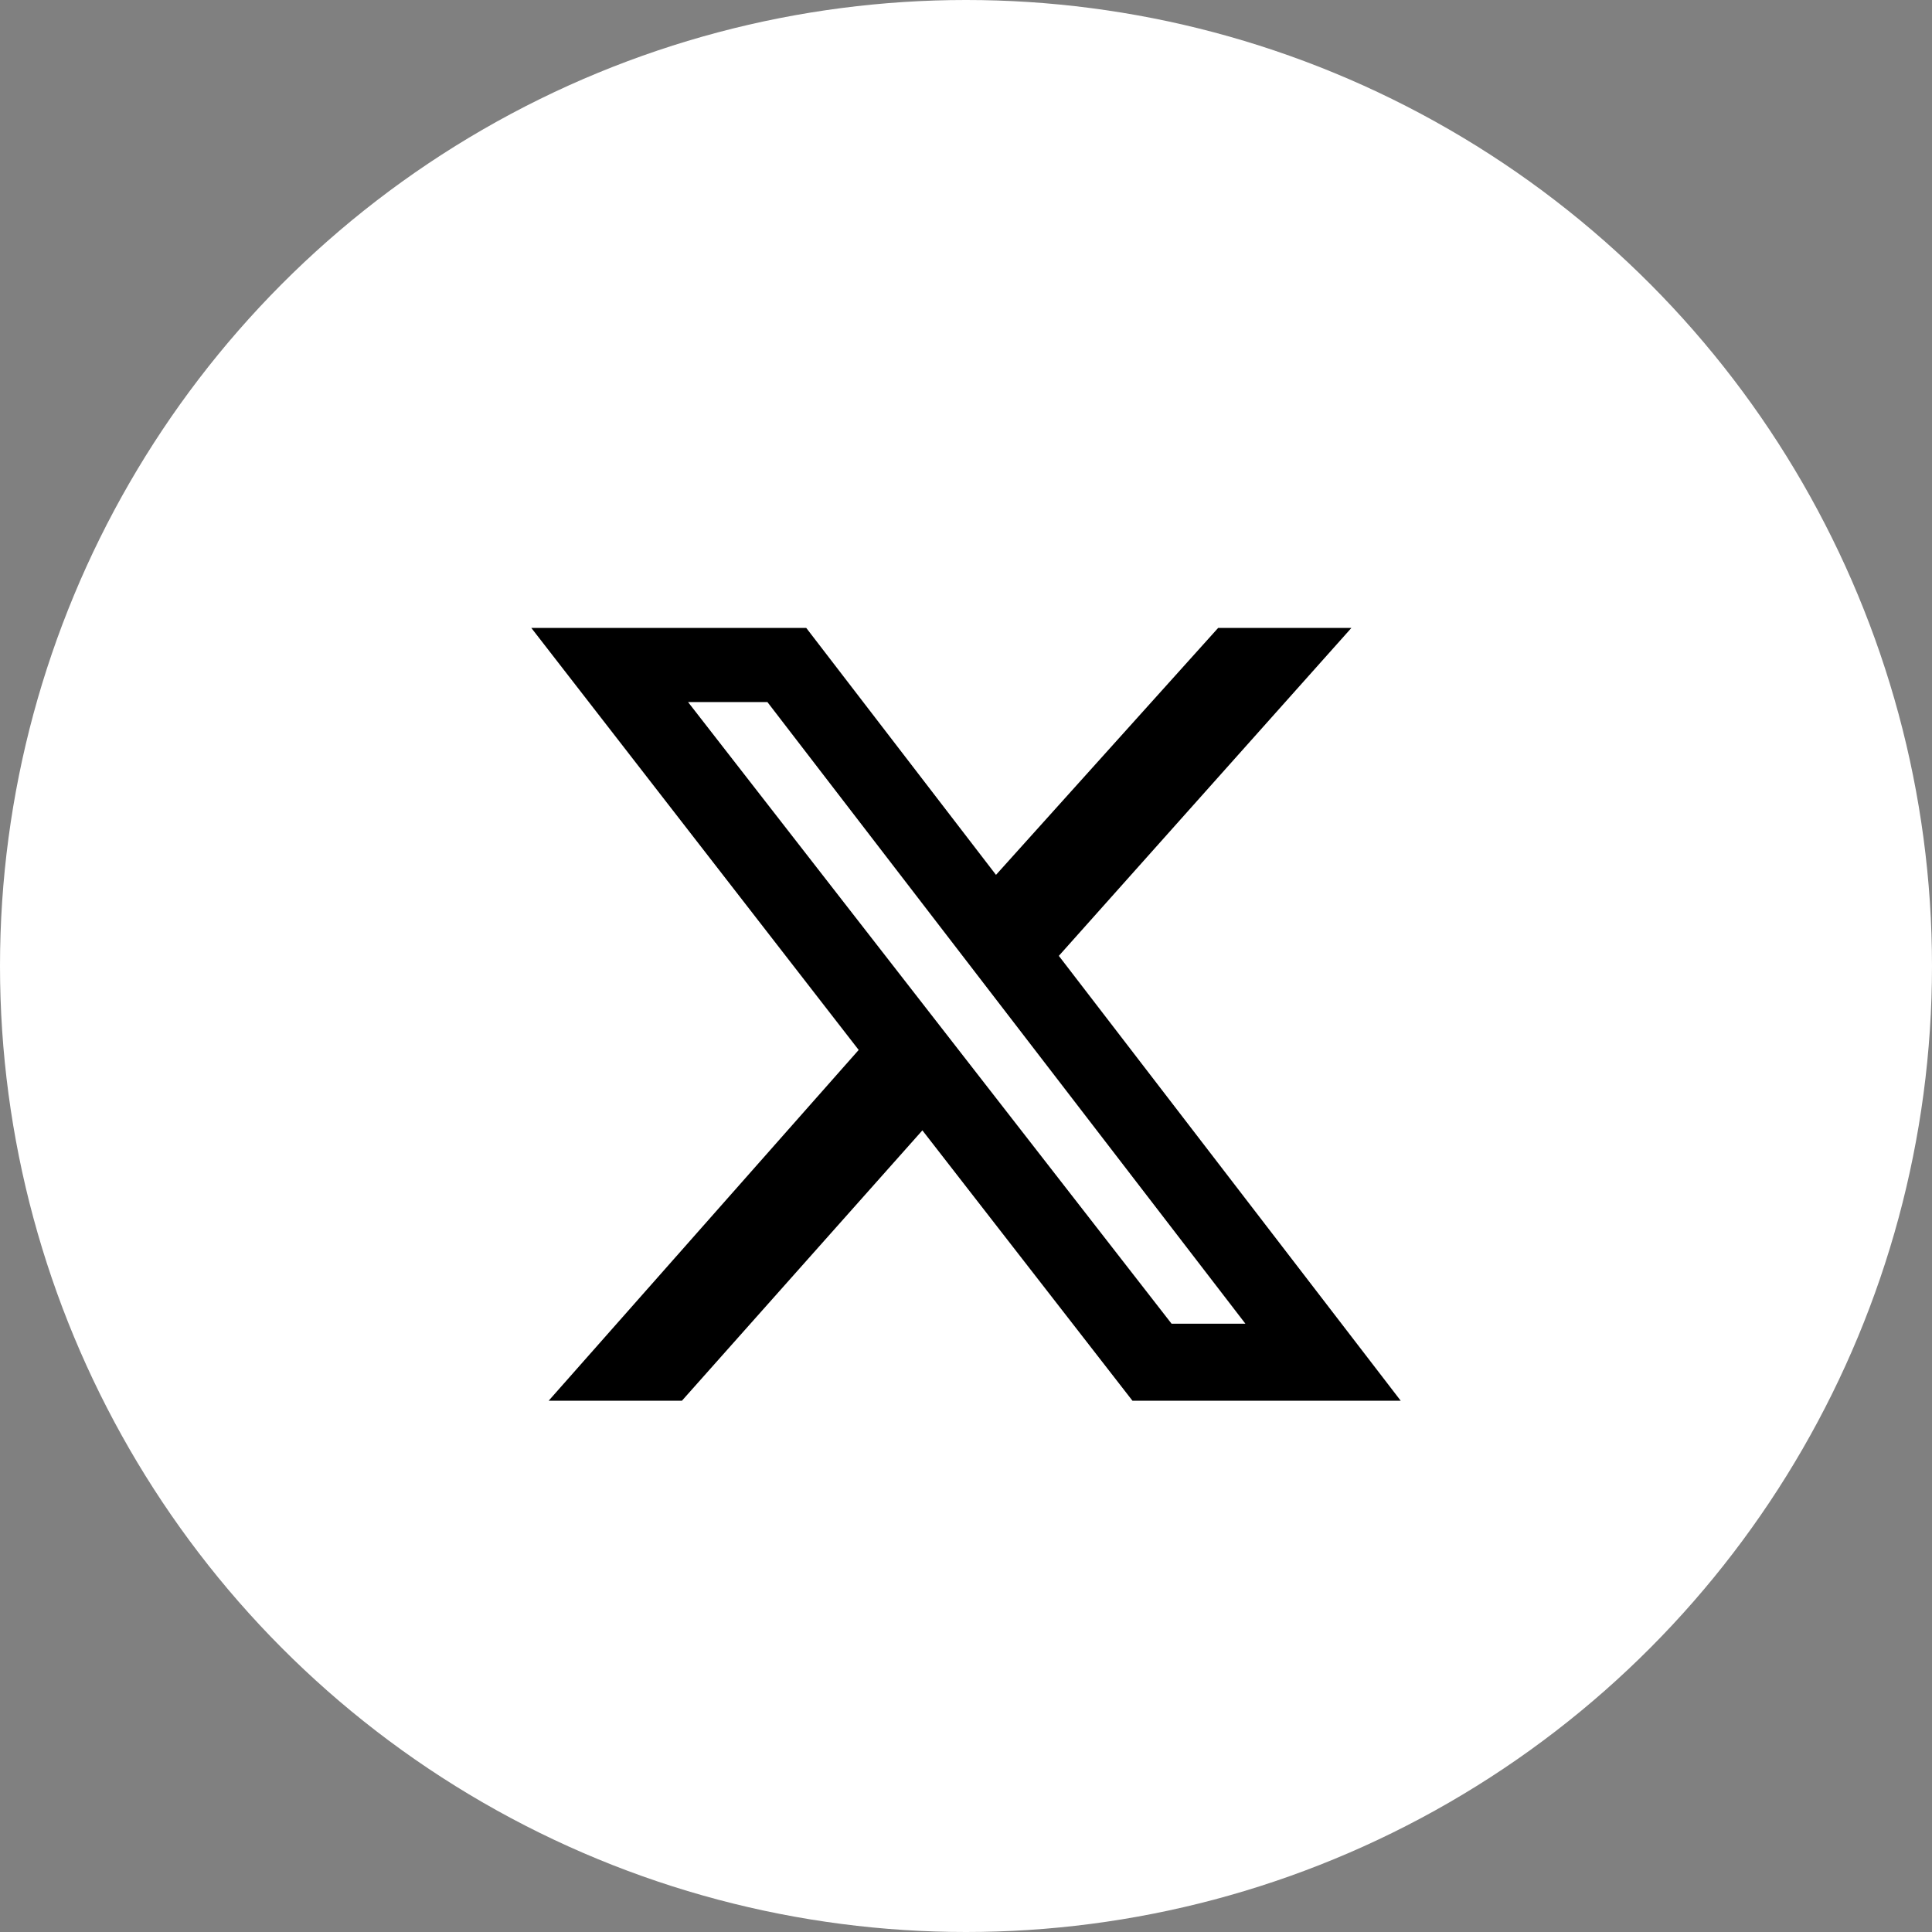
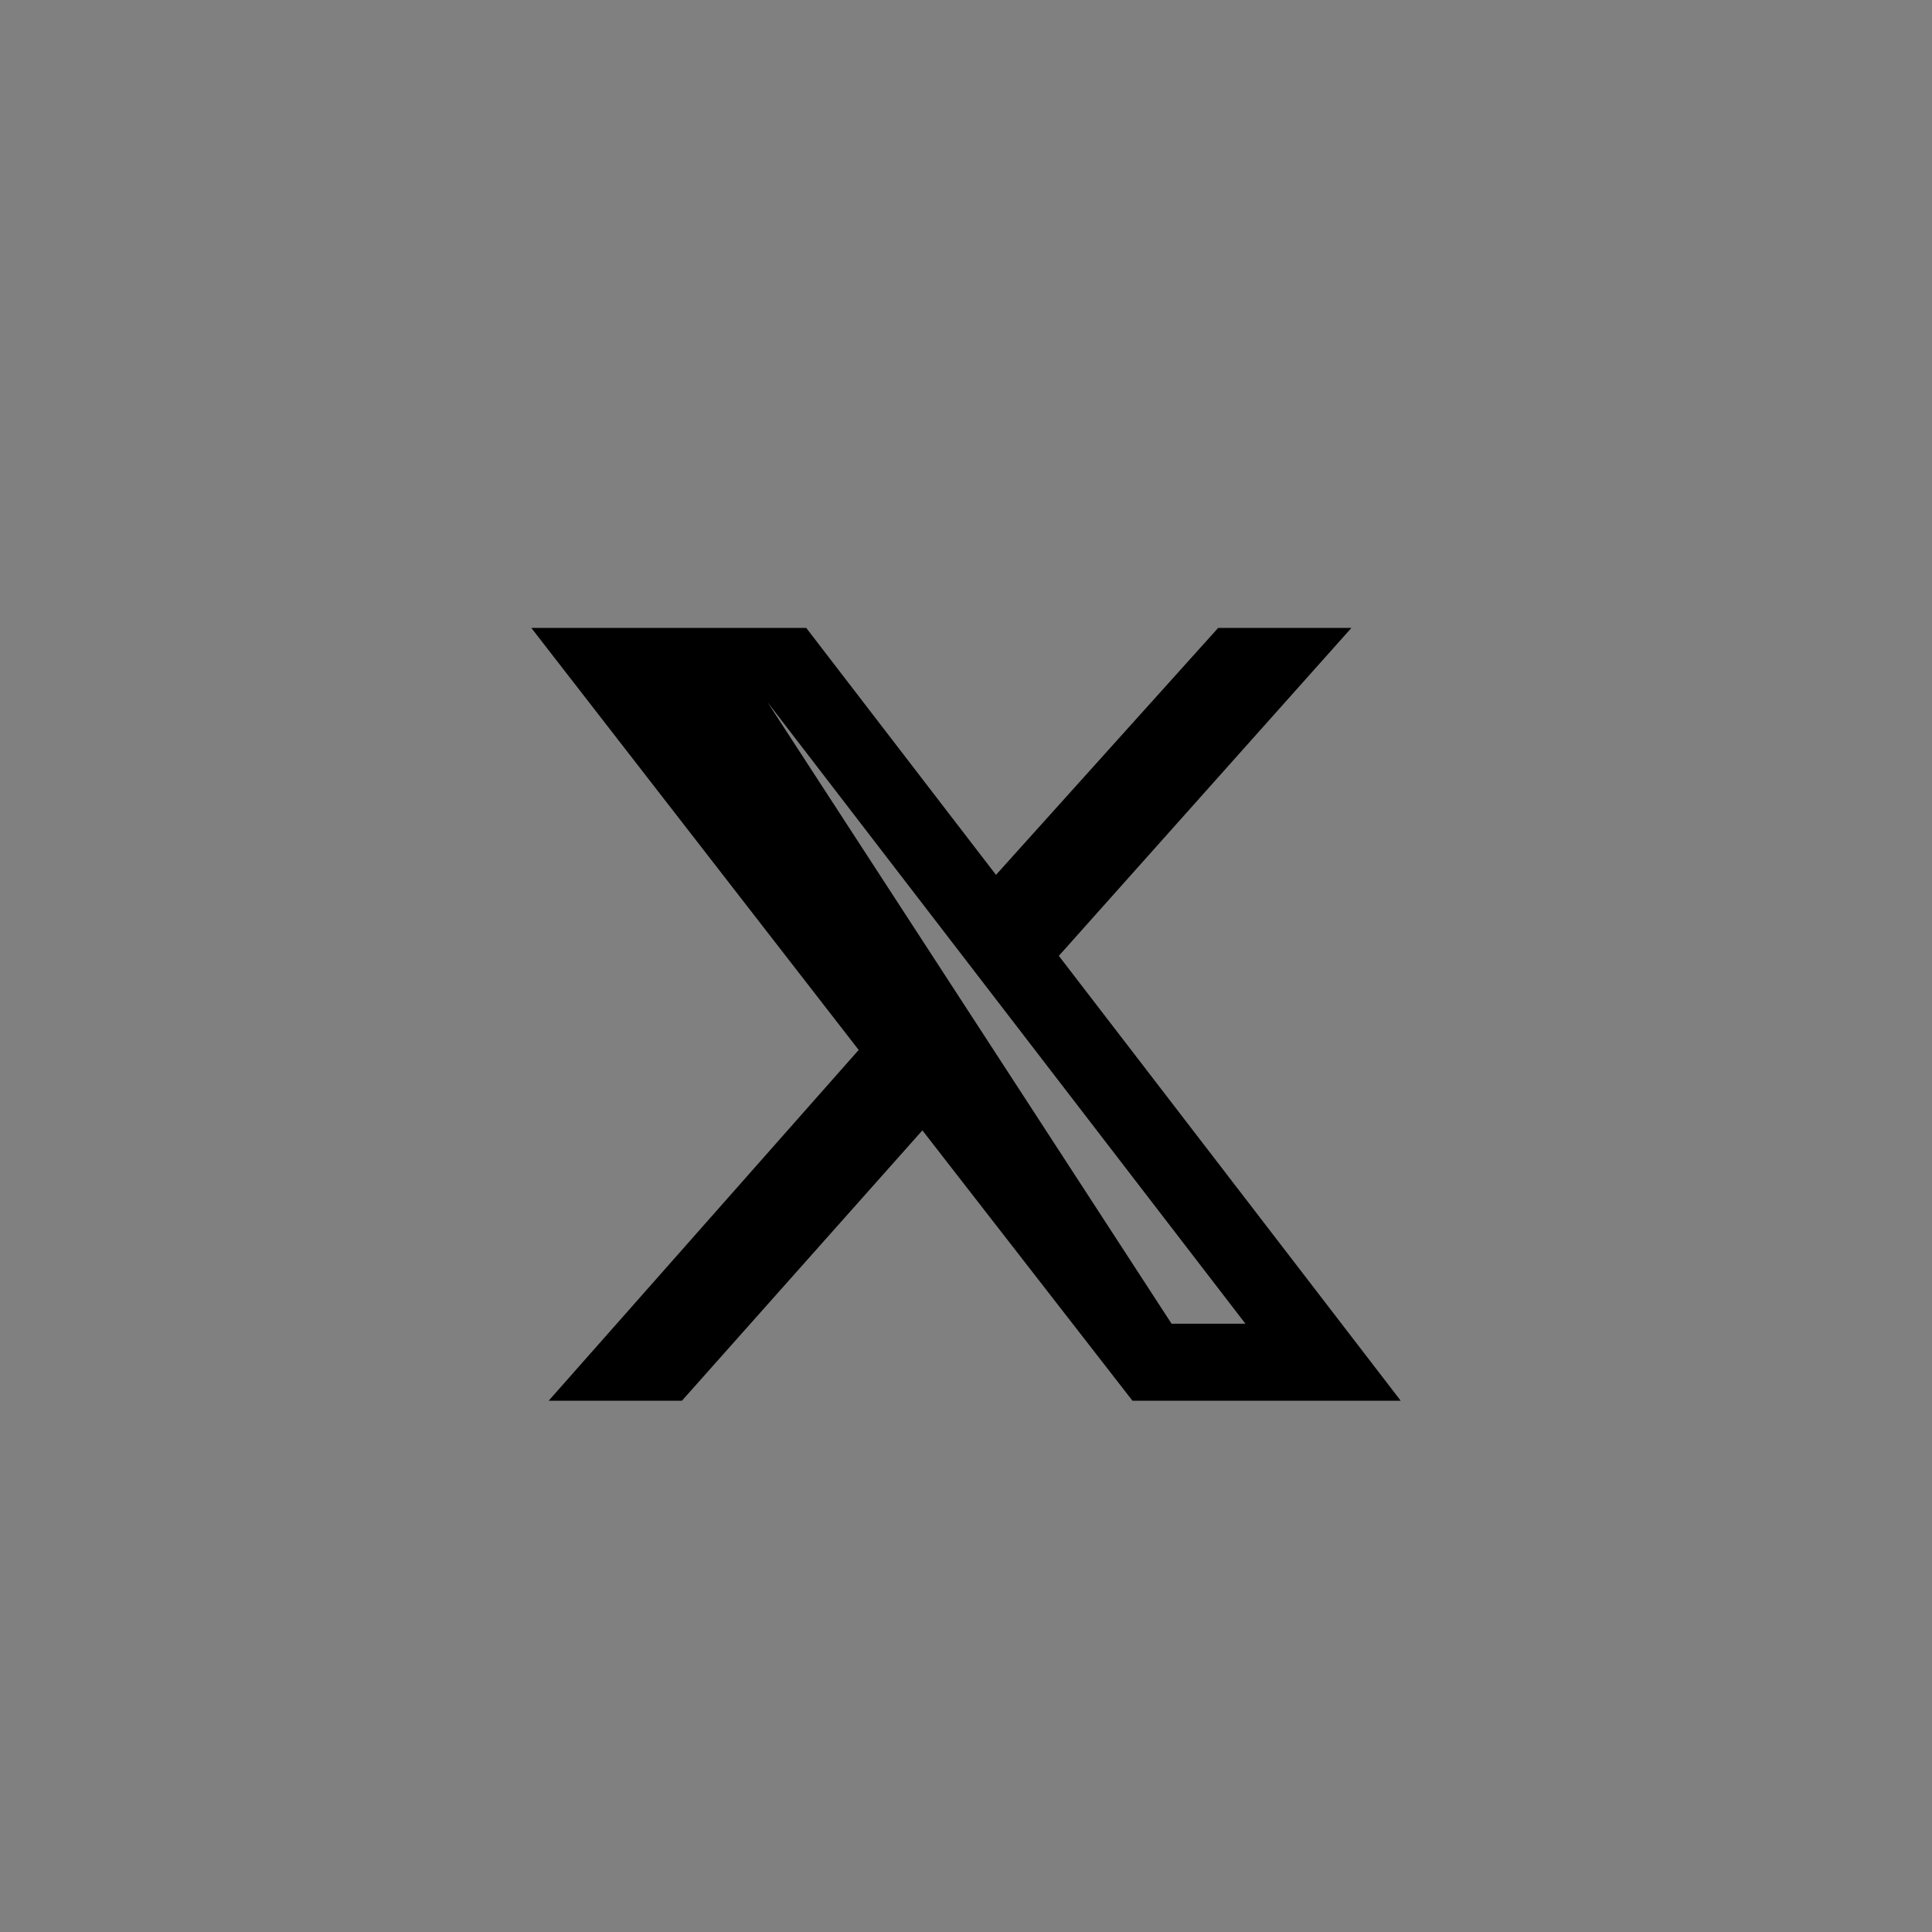
<svg xmlns="http://www.w3.org/2000/svg" width="40" height="40" viewBox="0 0 40 40" fill="none">
  <rect x="0" y="0" width="40" height="40" fill="#808080" stroke="none" />
-   <circle cx="20" cy="20" r="20" fill="white" />
-   <path d="M25.221 13H27.98L21.922 19.79L29 29H23.446L19.097 23.403L14.119 29H11.36L17.778 21.738L11 13H16.692L20.621 18.113L25.221 13ZM24.256 27.406H25.785L15.888 14.535H14.245L24.256 27.406Z" fill="black" />
+   <path d="M25.221 13H27.98L21.922 19.79L29 29H23.446L19.097 23.403L14.119 29H11.36L17.778 21.738L11 13H16.692L20.621 18.113L25.221 13ZM24.256 27.406H25.785L15.888 14.535L24.256 27.406Z" fill="black" />
</svg>